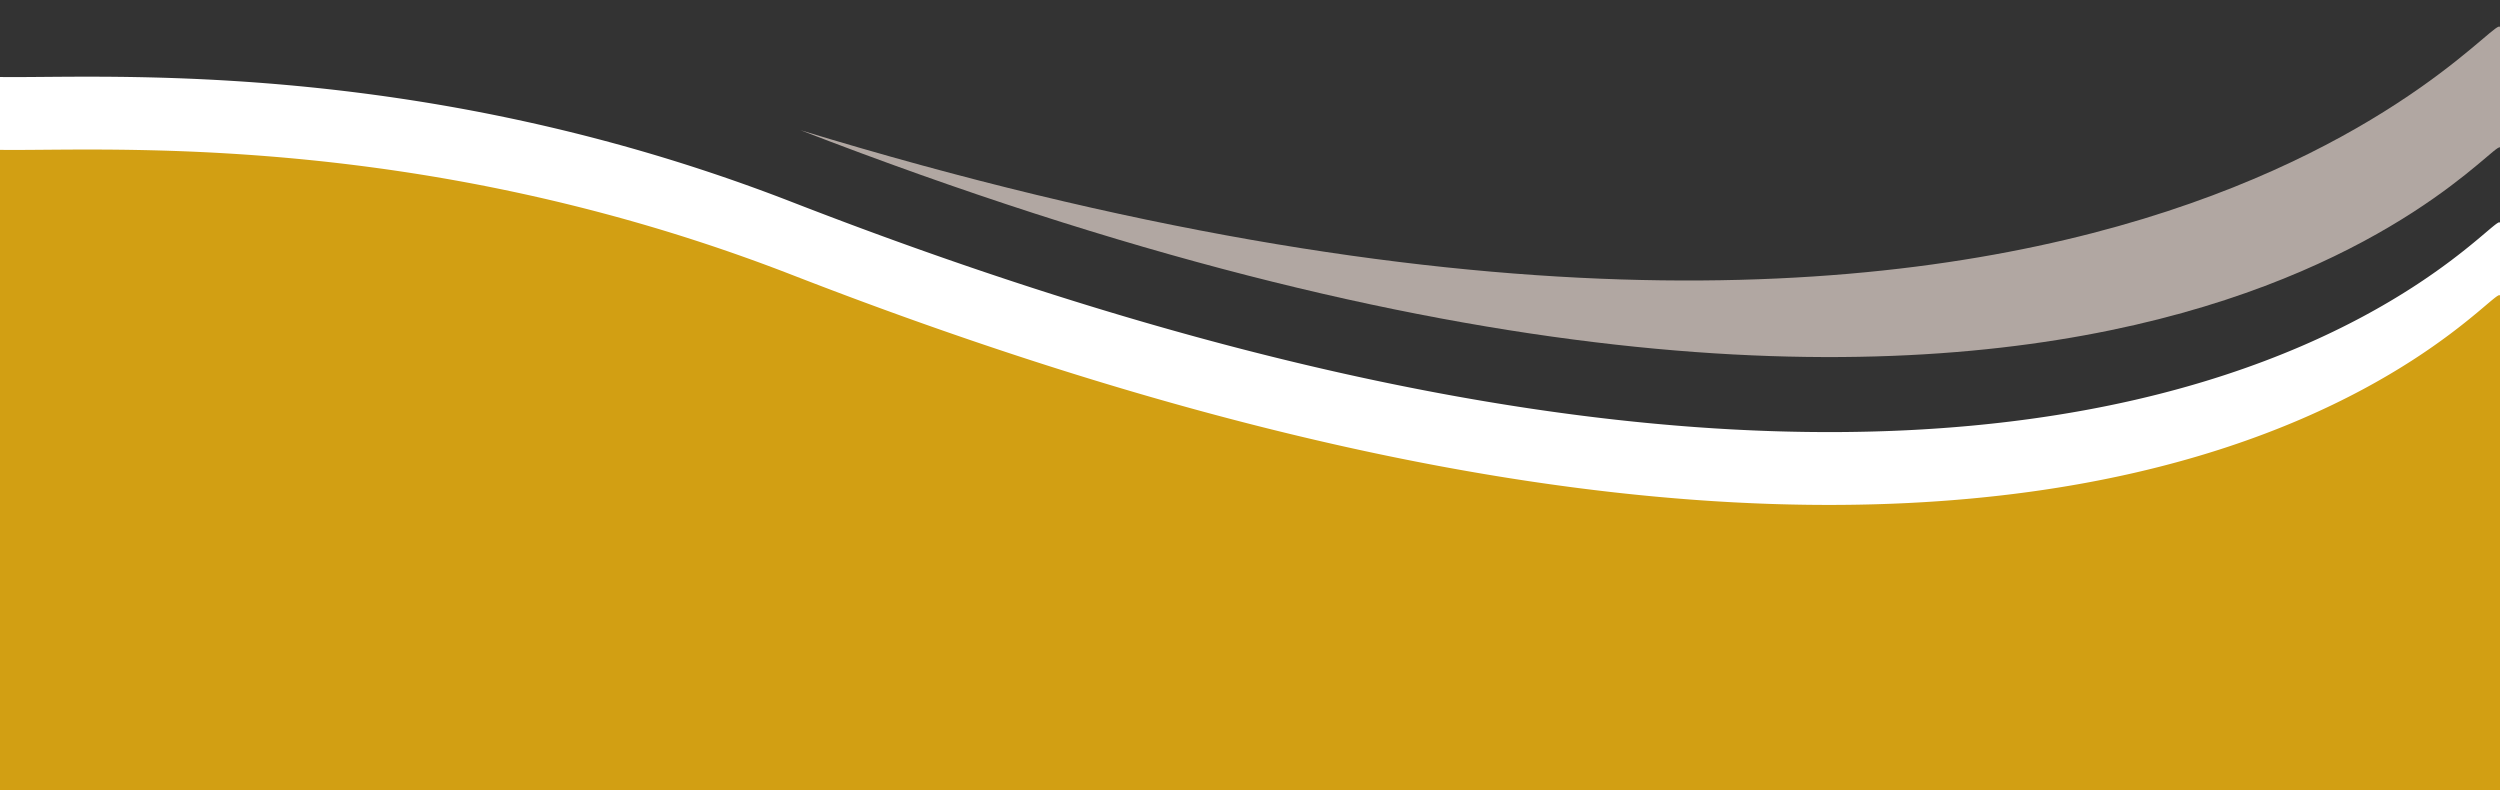
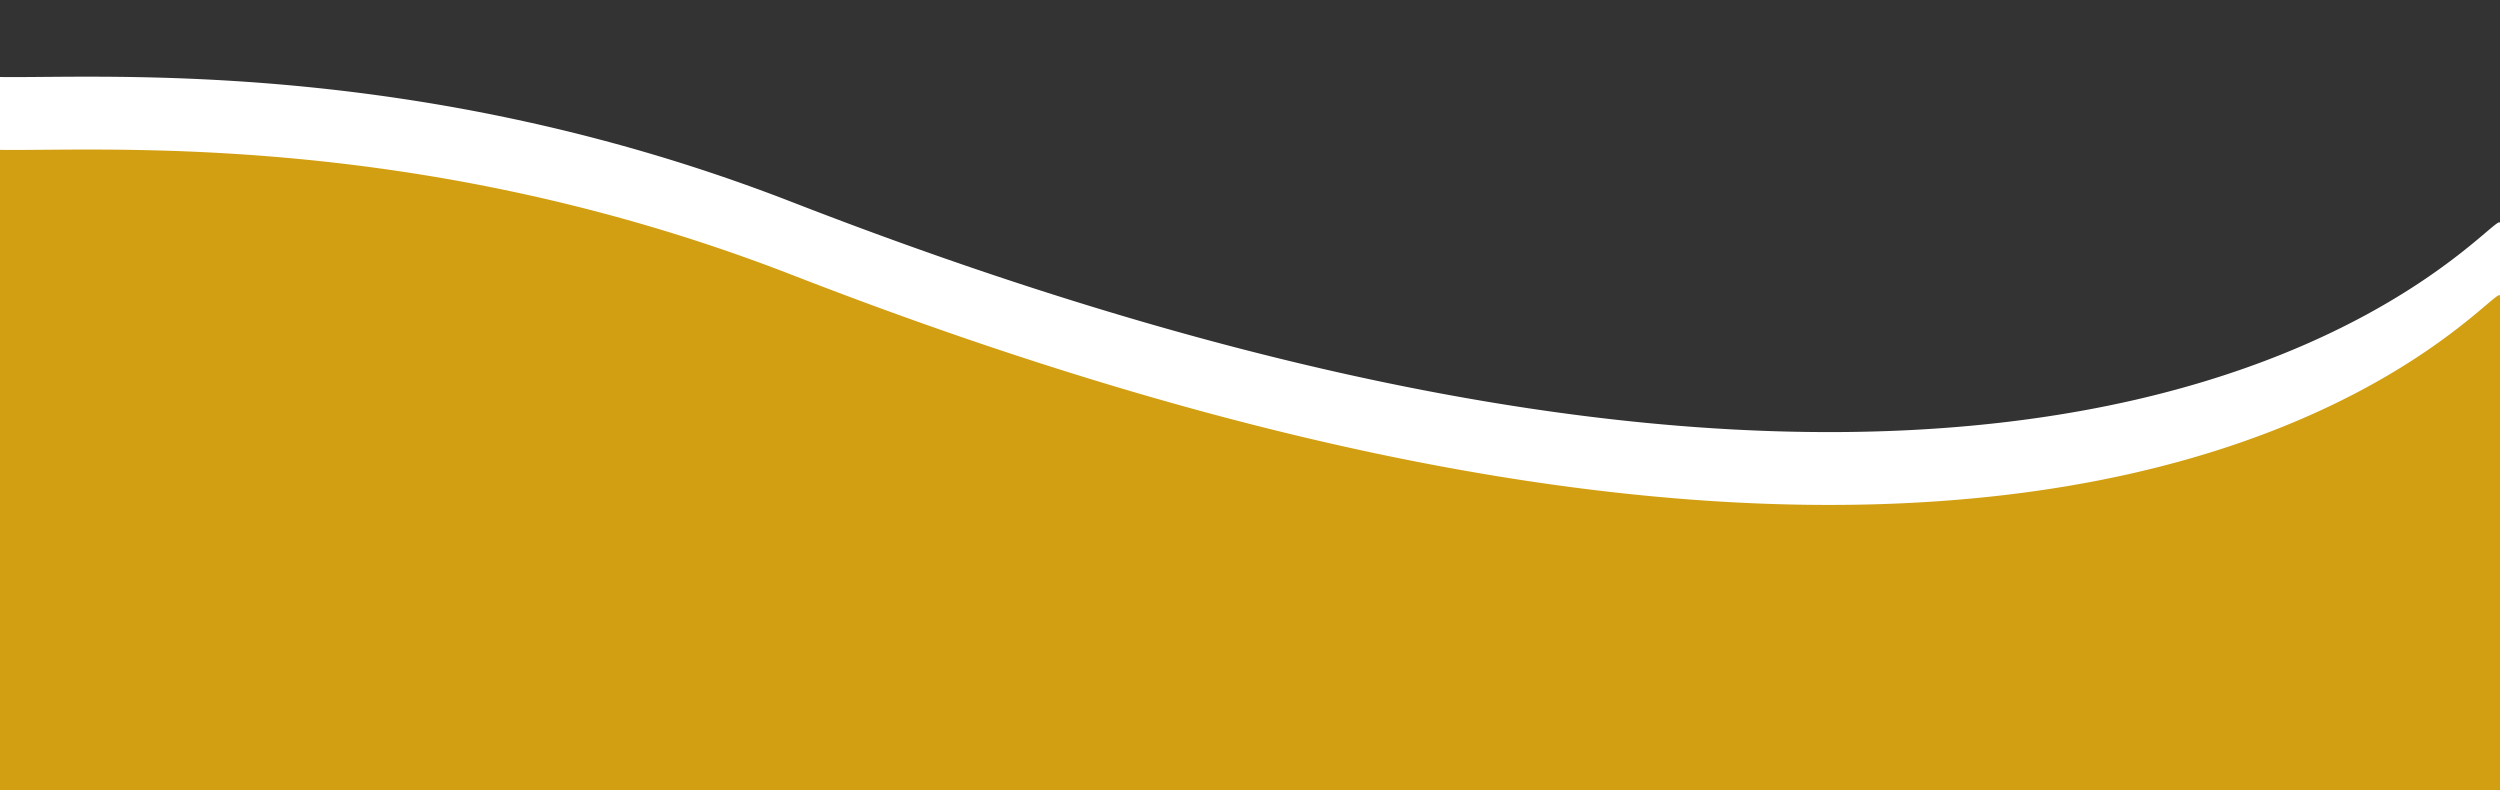
<svg xmlns="http://www.w3.org/2000/svg" data-name="Layer 1" fill="#000000" height="948.4" preserveAspectRatio="xMidYMid meet" version="1" viewBox="-0.0 2051.6 3000.0 948.4" width="3000" zoomAndPan="magnify">
  <rect x="-0.0" y="2051.6" width="3000.0" height="948.4" fill="#333333" stroke="none" />
  <g id="change1_1">
    <path d="M3000,2333.39V3000H0V2158c101.85,1.55,378.77-15.76,724.1,76.2A2151.67,2151.67,0,0,1,950.26,2308q4.95,1.93,9.9,3.83c1565.18,605.32,2025.55,11,2039.51,20.66A1.05,1.05,0,0,1,3000,2333.39Z" fill="#d29f13" />
  </g>
  <g id="change2_1">
-     <path d="M3000,2319.39v87.43a1.05,1.05,0,0,0-.33-.92c-14-9.71-474.33,584.66-2039.51-20.66q-4.95-1.9-9.9-3.83a2151.67,2151.67,0,0,0-226.16-73.78c-345.33-92-622.25-74.65-724.1-76.2V2144c101.85,1.55,378.77-15.76,724.1,76.2A2151.67,2151.67,0,0,1,950.26,2294q4.95,1.93,9.9,3.83c1565.18,605.32,2025.55,11,2039.51,20.66A1.05,1.05,0,0,1,3000,2319.39Z" fill="#ffffff" />
+     <path d="M3000,2319.39v87.43a1.05,1.05,0,0,0-.33-.92c-14-9.71-474.33,584.66-2039.51-20.66q-4.95-1.9-9.9-3.83a2151.67,2151.67,0,0,0-226.16-73.78c-345.33-92-622.25-74.65-724.1-76.2V2144c101.85,1.55,378.77-15.76,724.1,76.2A2151.67,2151.67,0,0,1,950.26,2294q4.95,1.93,9.9,3.83c1565.18,605.32,2025.55,11,2039.51,20.66A1.05,1.05,0,0,1,3000,2319.39" fill="#ffffff" />
  </g>
  <g id="change3_1">
-     <path d="M960.49,2207.81c1565.18,605.32,2025.55,11,2039.51,20.66V2084.71C3000,2051.55,2537.85,2689,960.49,2207.81Z" fill="#b1a7a2" />
-   </g>
+     </g>
</svg>